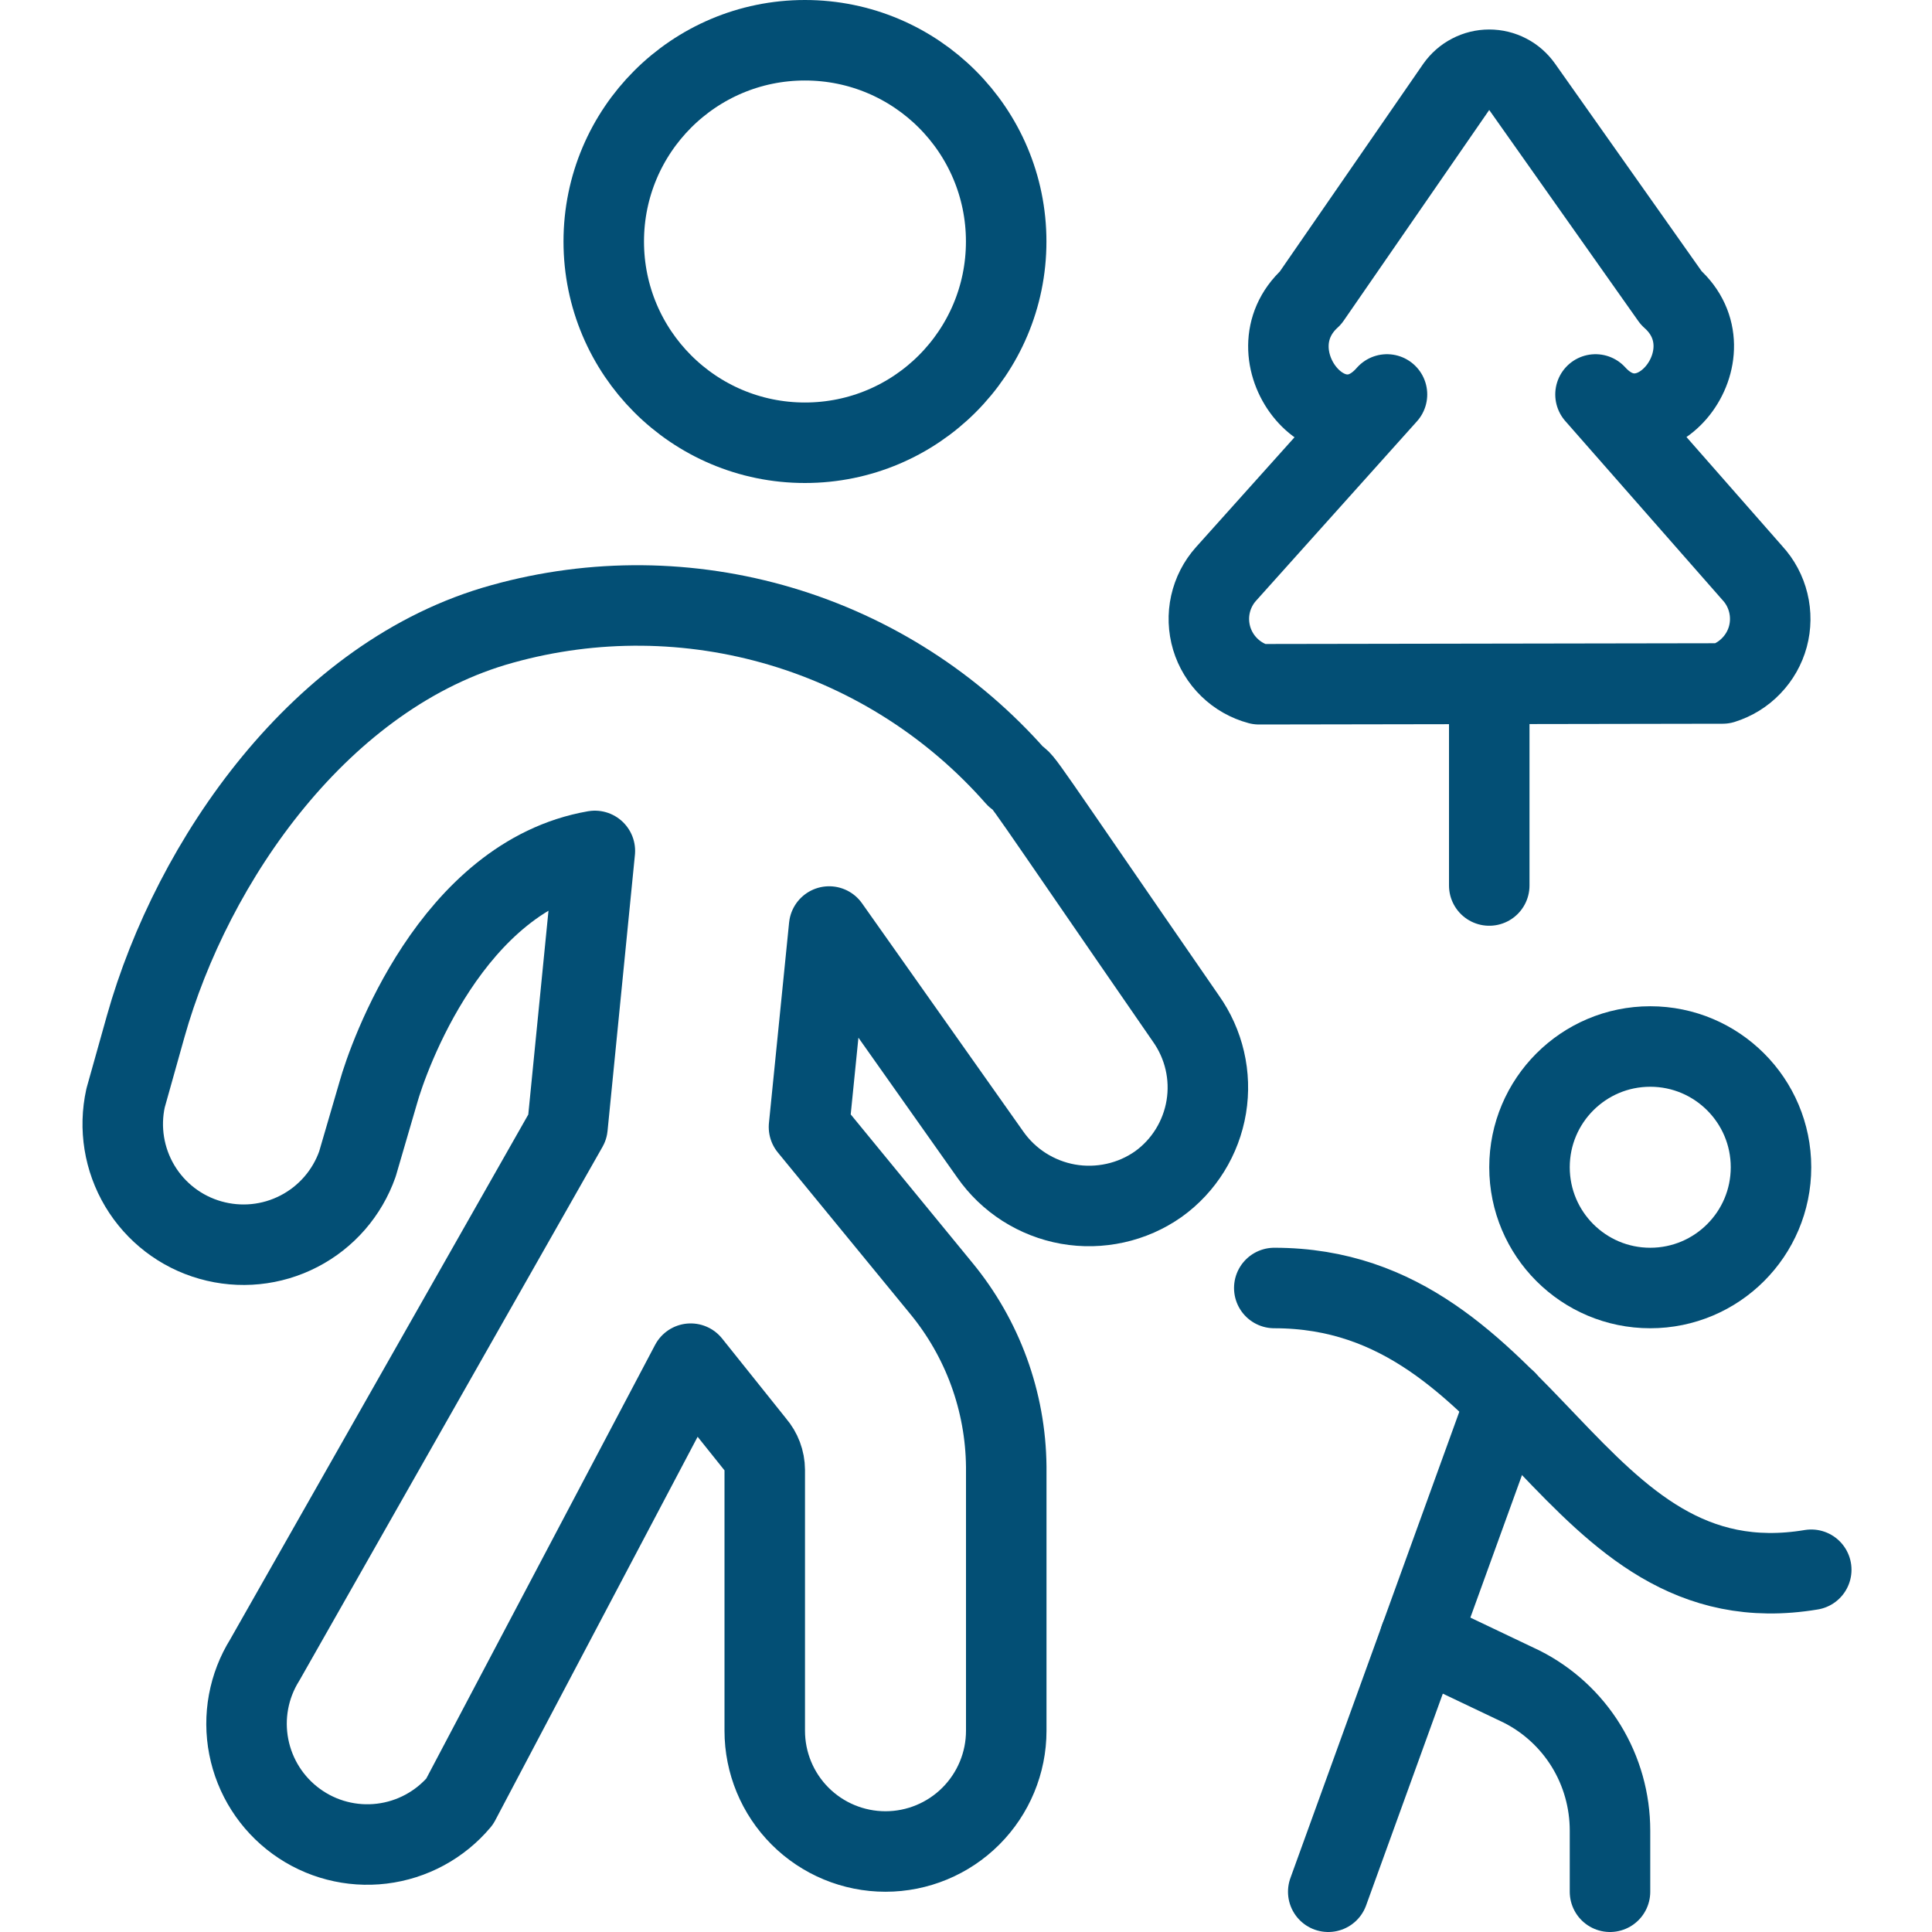
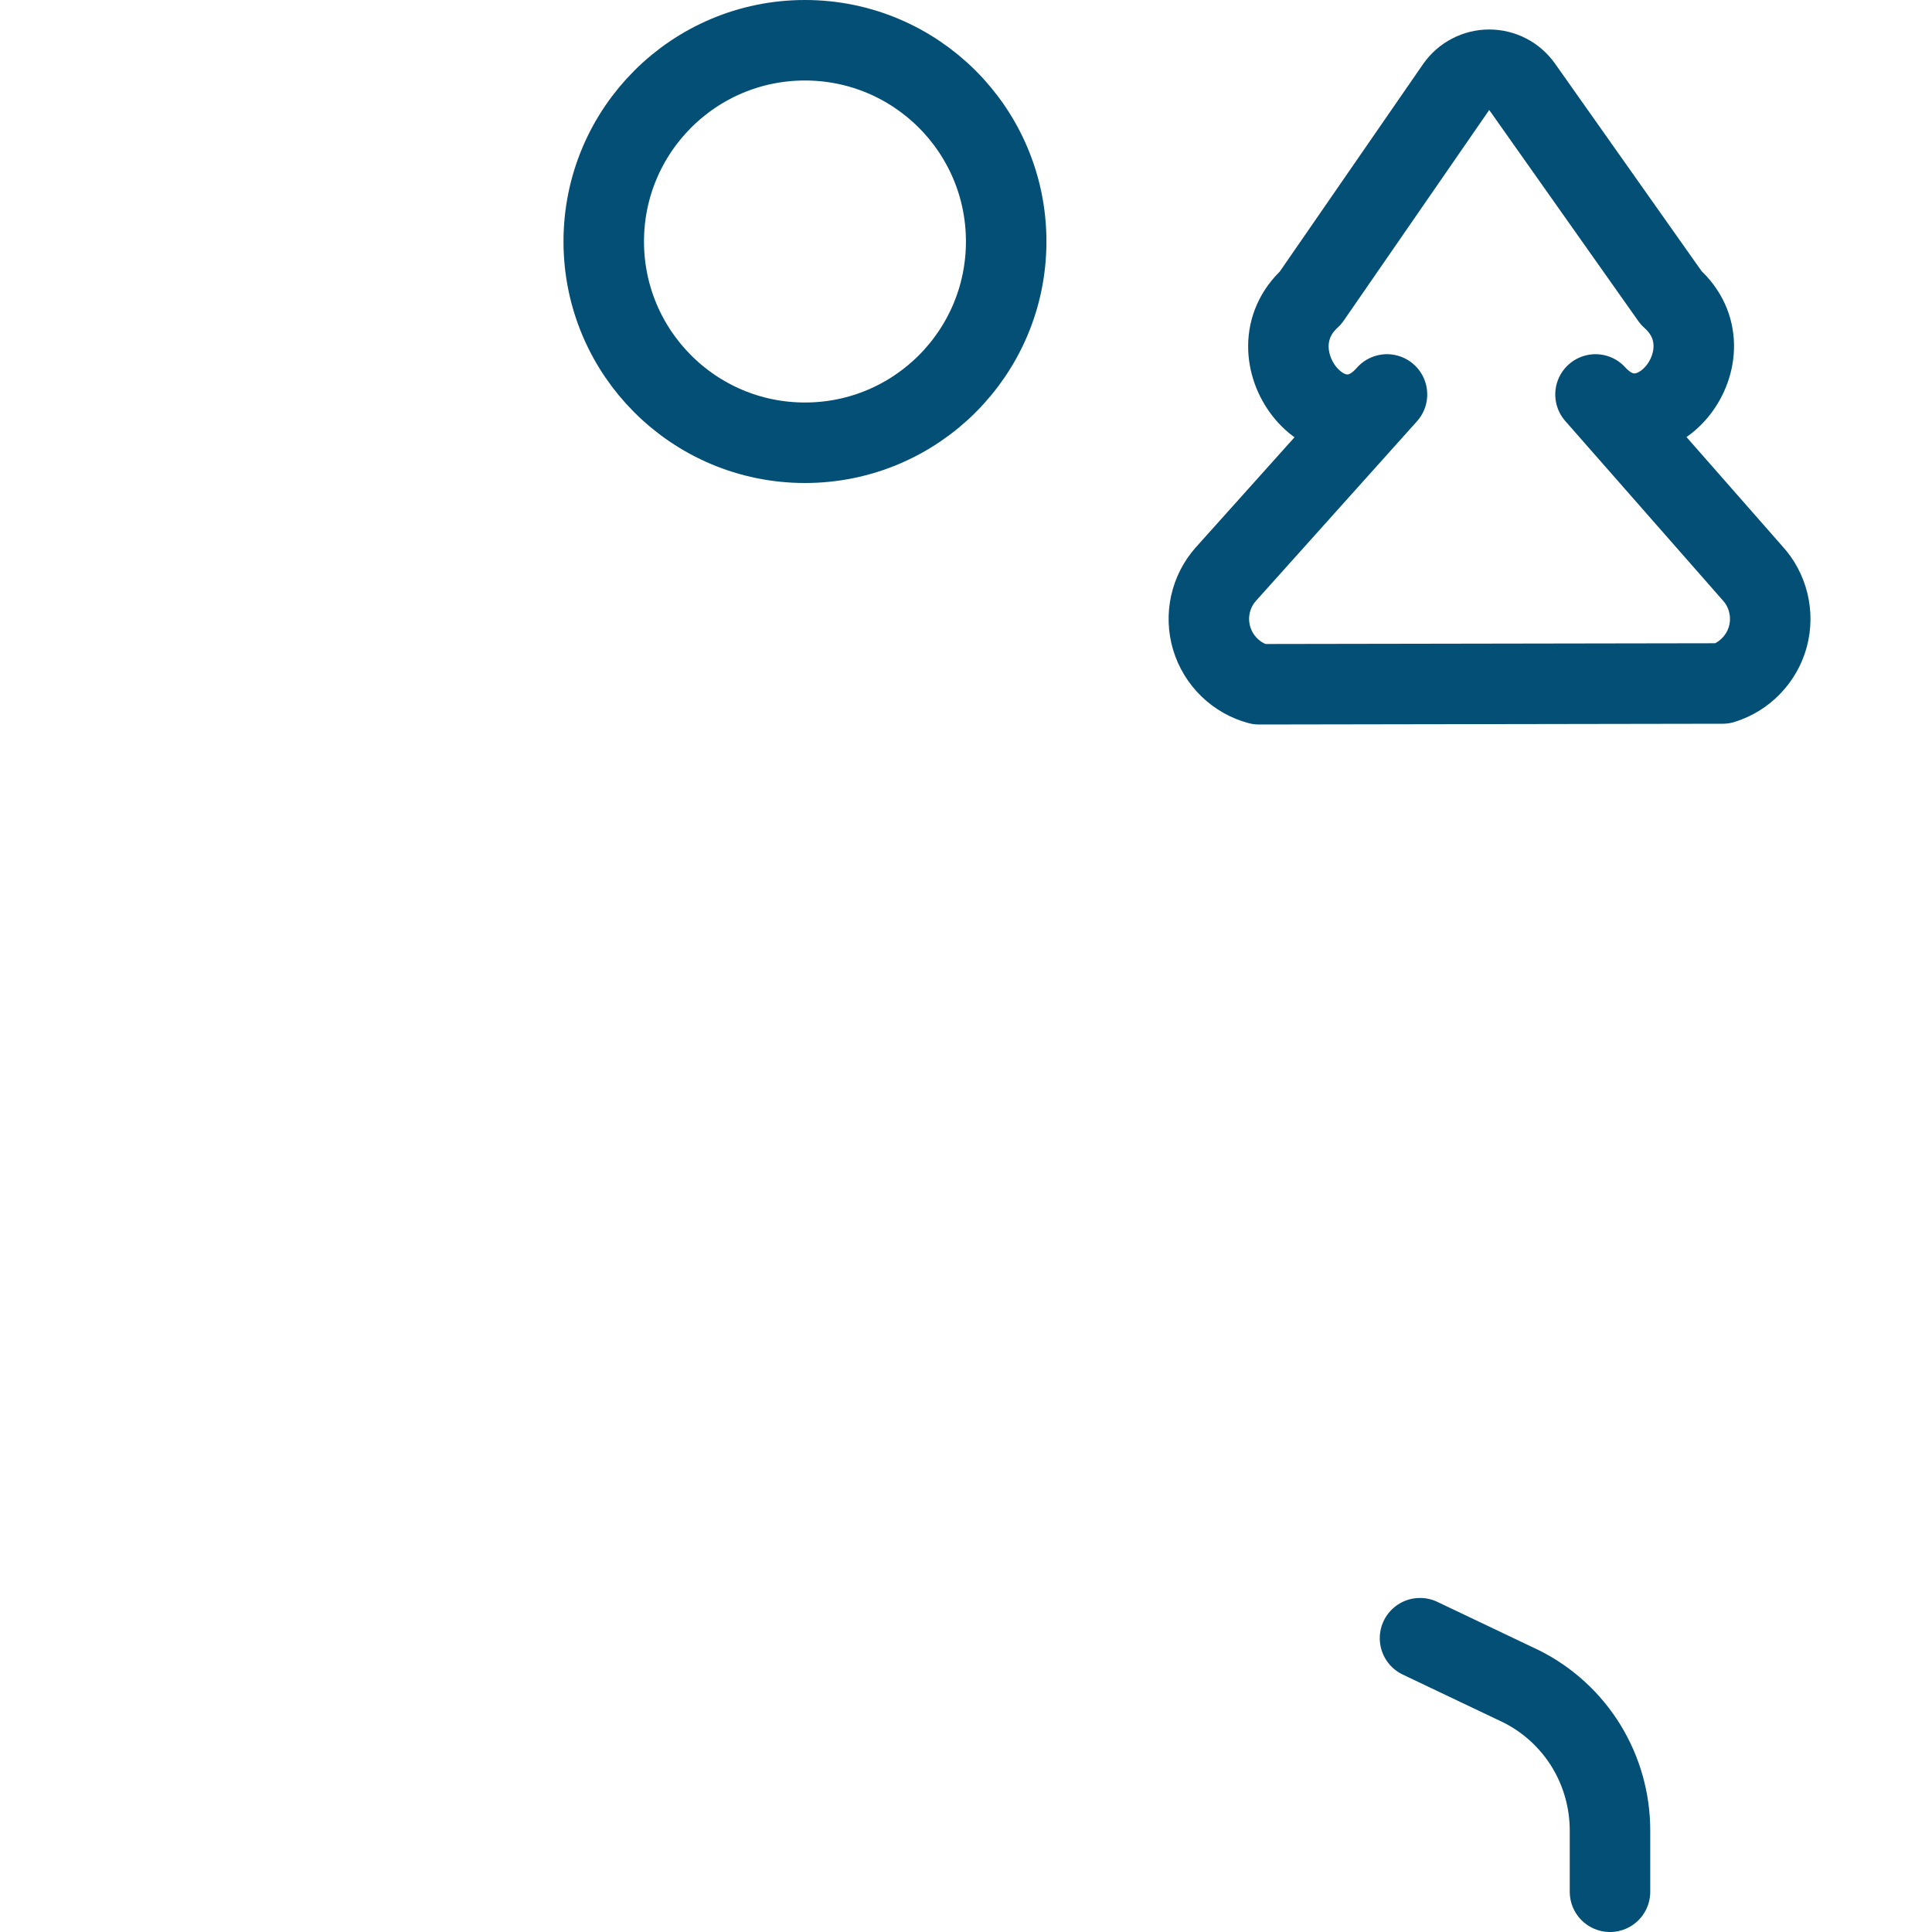
<svg xmlns="http://www.w3.org/2000/svg" width="30" height="30" viewBox="0 0 30 30" fill="none">
  <path d="M12.499 6.875C14.225 6.875 15.624 5.476 15.624 3.75C15.624 2.024 14.225 0.625 12.499 0.625C10.774 0.625 9.375 2.024 9.375 3.75C9.375 5.476 10.774 6.875 12.499 6.875Z" stroke="#034F75" stroke-width="1.25" stroke-linecap="round" stroke-linejoin="round" />
-   <path d="M25.625 20C26.66 20 27.5 19.16 27.5 18.125C27.5 17.09 26.66 16.25 25.625 16.25C24.589 16.25 23.75 17.09 23.75 18.125C23.75 19.16 24.589 20 25.625 20Z" stroke="#034F75" stroke-width="1.25" stroke-linecap="round" stroke-linejoin="round" />
-   <path d="M18.412 15.812C15.762 11.975 15.912 12.15 15.775 12.062C14.803 10.957 13.54 10.147 12.129 9.727C10.718 9.307 9.218 9.293 7.8 9.688C4.987 10.463 2.987 13.363 2.262 15.938L1.95 17.05C1.847 17.517 1.926 18.004 2.171 18.415C2.416 18.825 2.808 19.126 3.267 19.256C3.727 19.387 4.219 19.338 4.643 19.118C5.067 18.899 5.391 18.526 5.55 18.075L5.875 16.962C6.025 16.425 7.012 13.6 9.237 13.213L8.812 17.5L4.112 25.775C3.861 26.177 3.772 26.66 3.863 27.125C3.954 27.59 4.217 28.004 4.601 28.283C4.984 28.562 5.459 28.685 5.929 28.628C6.4 28.571 6.832 28.337 7.137 27.975L10.725 21.175L11.725 22.425C11.821 22.536 11.874 22.678 11.875 22.825V26.875C11.875 27.372 12.072 27.849 12.424 28.201C12.775 28.552 13.252 28.75 13.75 28.75C14.247 28.75 14.724 28.552 15.075 28.201C15.427 27.849 15.625 27.372 15.625 26.875V22.775C15.615 21.761 15.258 20.782 14.612 20L12.562 17.5L12.875 14.387L15.375 17.925C15.516 18.127 15.695 18.299 15.903 18.432C16.111 18.564 16.342 18.655 16.585 18.698C16.828 18.741 17.076 18.735 17.317 18.682C17.558 18.629 17.785 18.529 17.987 18.387C18.384 18.102 18.651 17.67 18.731 17.188C18.811 16.705 18.696 16.211 18.412 15.812V15.812Z" stroke="#034F75" stroke-width="1.25" stroke-linecap="round" stroke-linejoin="round" />
-   <path d="M19.787 20C23.75 20 24.375 25 28.125 24.375" stroke="#034F75" stroke-width="1.25" stroke-linecap="round" stroke-linejoin="round" />
-   <path d="M23.387 21.75L20.625 29.375" stroke="#034F75" stroke-width="1.25" stroke-linecap="round" stroke-linejoin="round" />
  <path d="M22.05 25.438L23.625 26.188C24.039 26.396 24.387 26.716 24.63 27.111C24.872 27.506 25 27.961 25 28.425V29.375" stroke="#034F75" stroke-width="1.25" stroke-linecap="round" stroke-linejoin="round" />
  <path d="M26.75 10.613C26.919 10.56 27.072 10.466 27.194 10.338C27.317 10.211 27.406 10.054 27.452 9.884C27.498 9.713 27.5 9.533 27.458 9.361C27.416 9.189 27.332 9.03 27.212 8.9L24.775 6.125C25.65 7.088 26.925 5.488 25.95 4.625L23.637 1.35C23.579 1.268 23.503 1.2 23.414 1.154C23.324 1.107 23.225 1.083 23.125 1.083C23.024 1.083 22.925 1.107 22.836 1.154C22.746 1.2 22.67 1.268 22.612 1.35L20.35 4.625C19.387 5.5 20.662 7.125 21.537 6.125L19.037 8.913C18.918 9.046 18.835 9.208 18.796 9.383C18.757 9.558 18.764 9.74 18.815 9.912C18.867 10.084 18.961 10.239 19.09 10.364C19.218 10.489 19.377 10.579 19.55 10.625L26.75 10.613Z" stroke="#034F75" stroke-width="1.25" stroke-linecap="round" stroke-linejoin="round" />
-   <path d="M23.125 10.625V13.75" stroke="#034F75" stroke-width="1.25" stroke-linecap="round" stroke-linejoin="round" />
</svg>